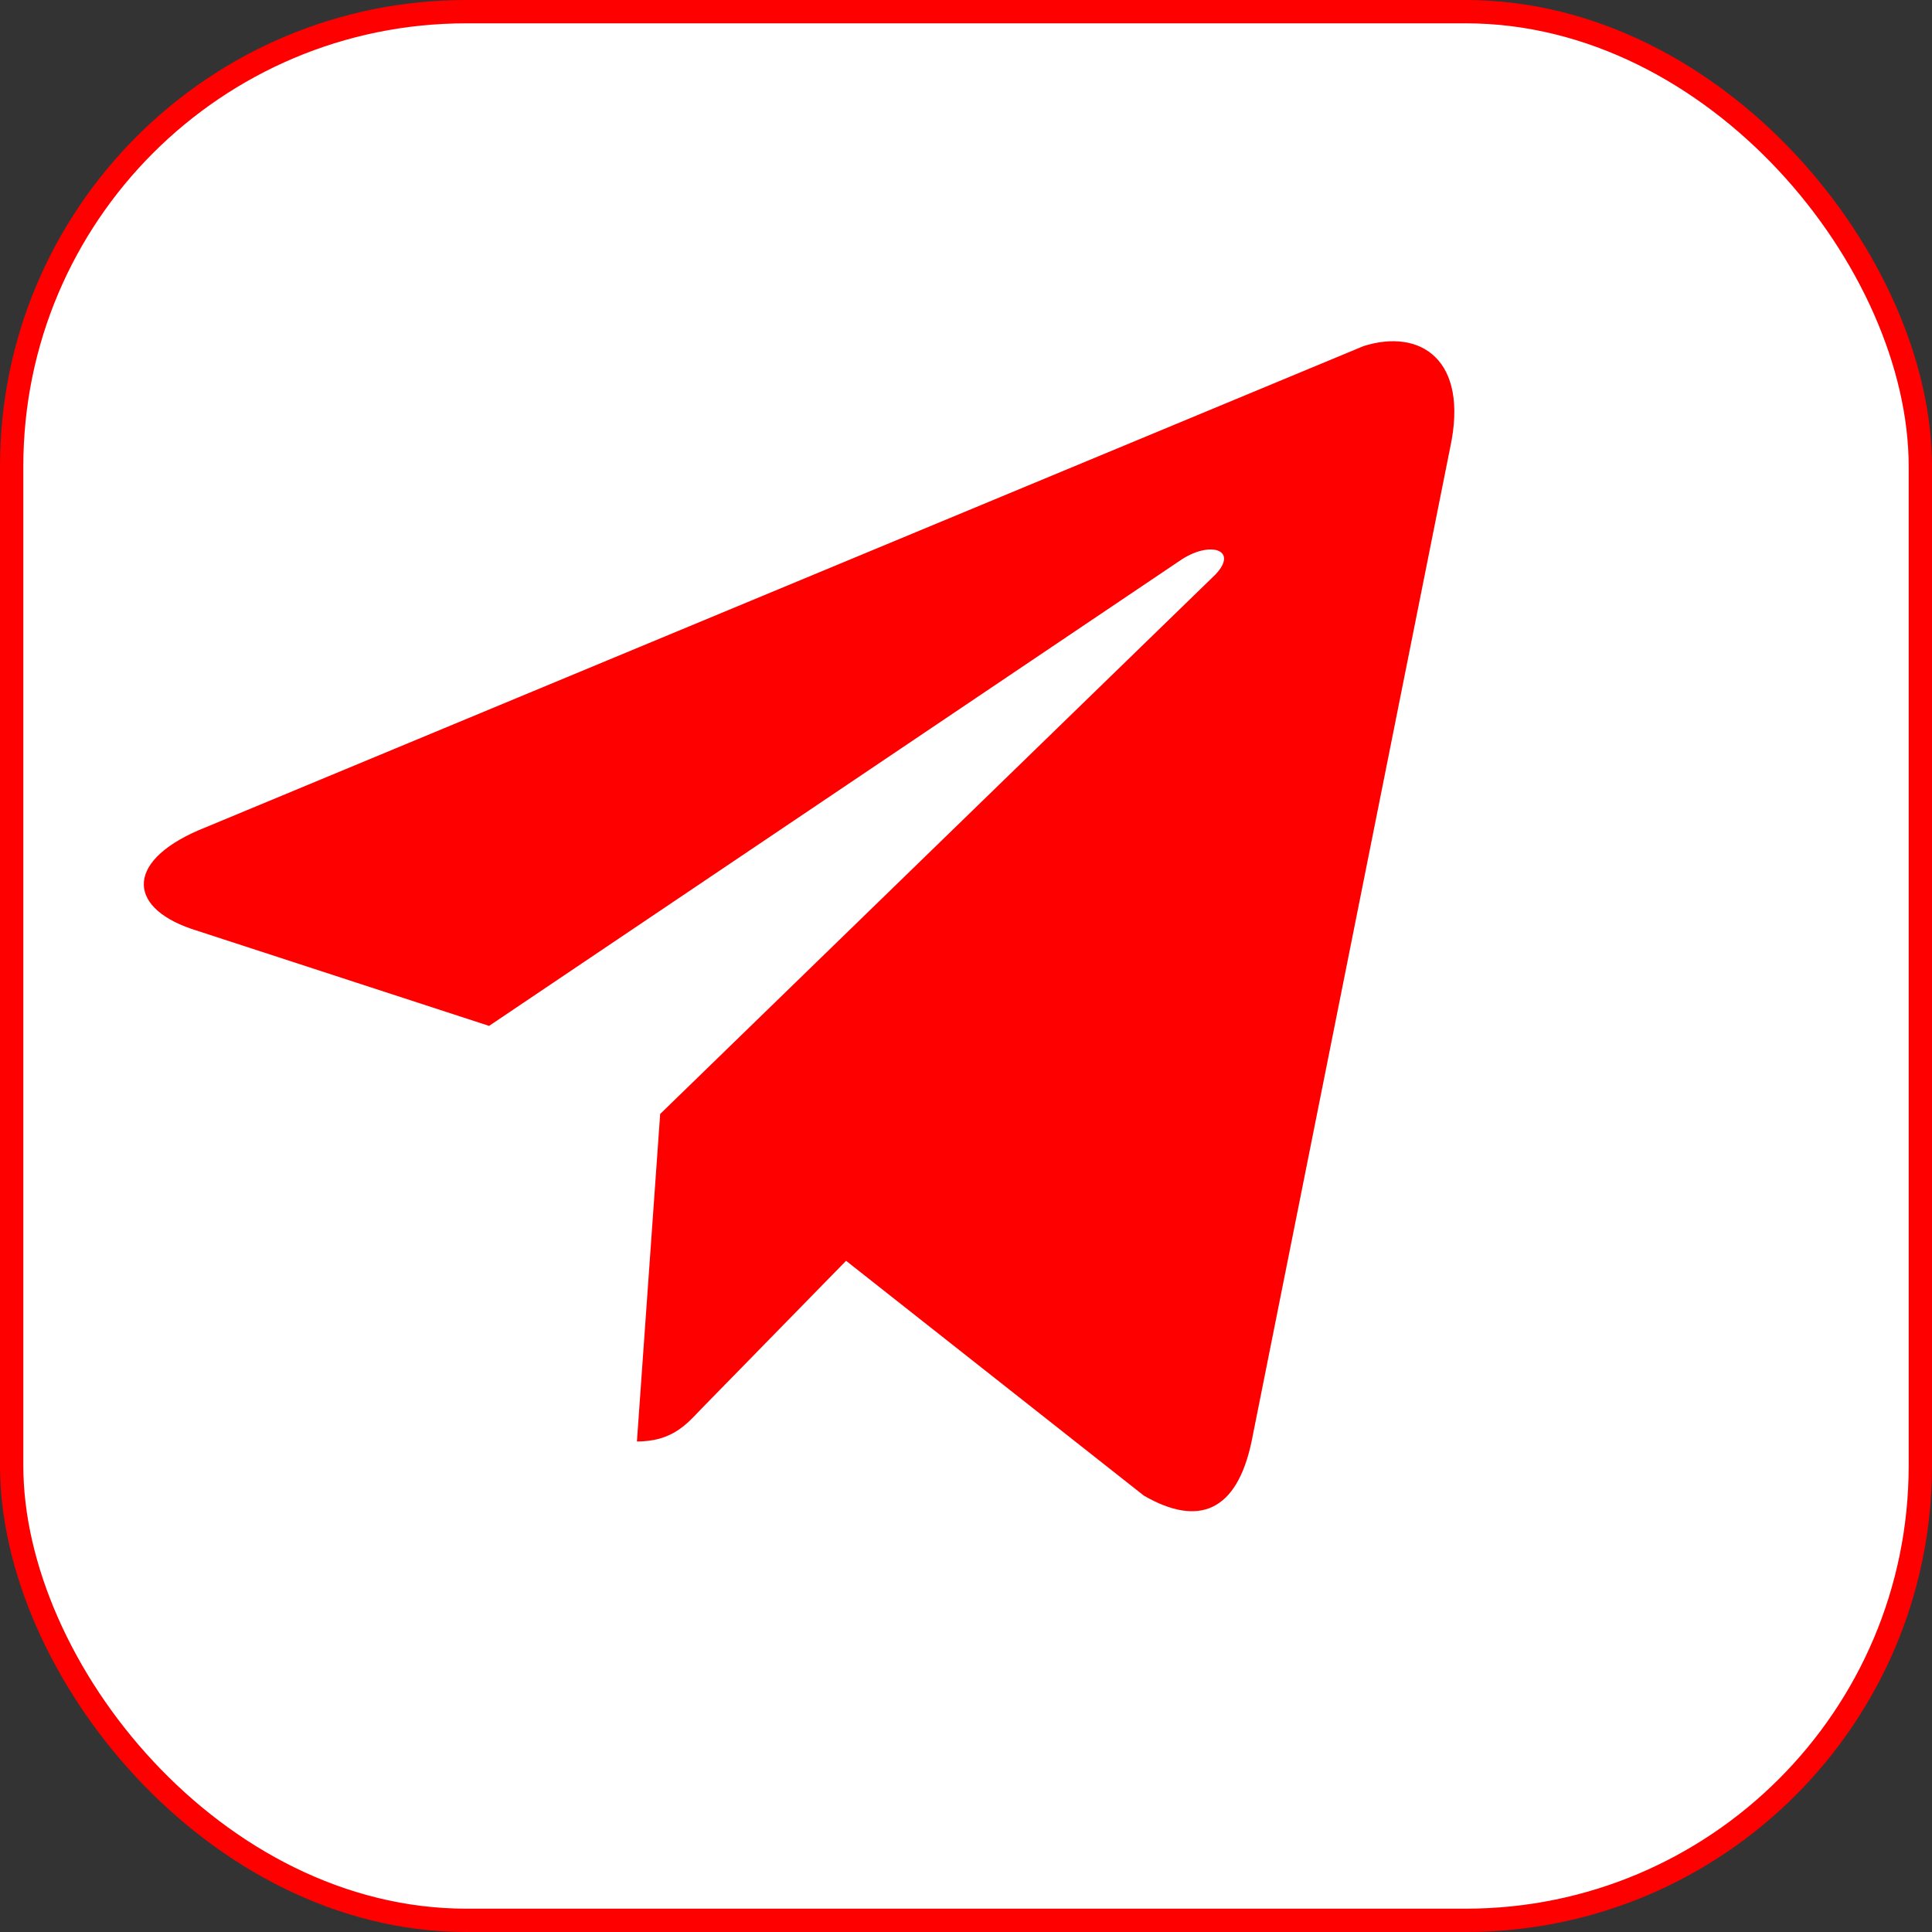
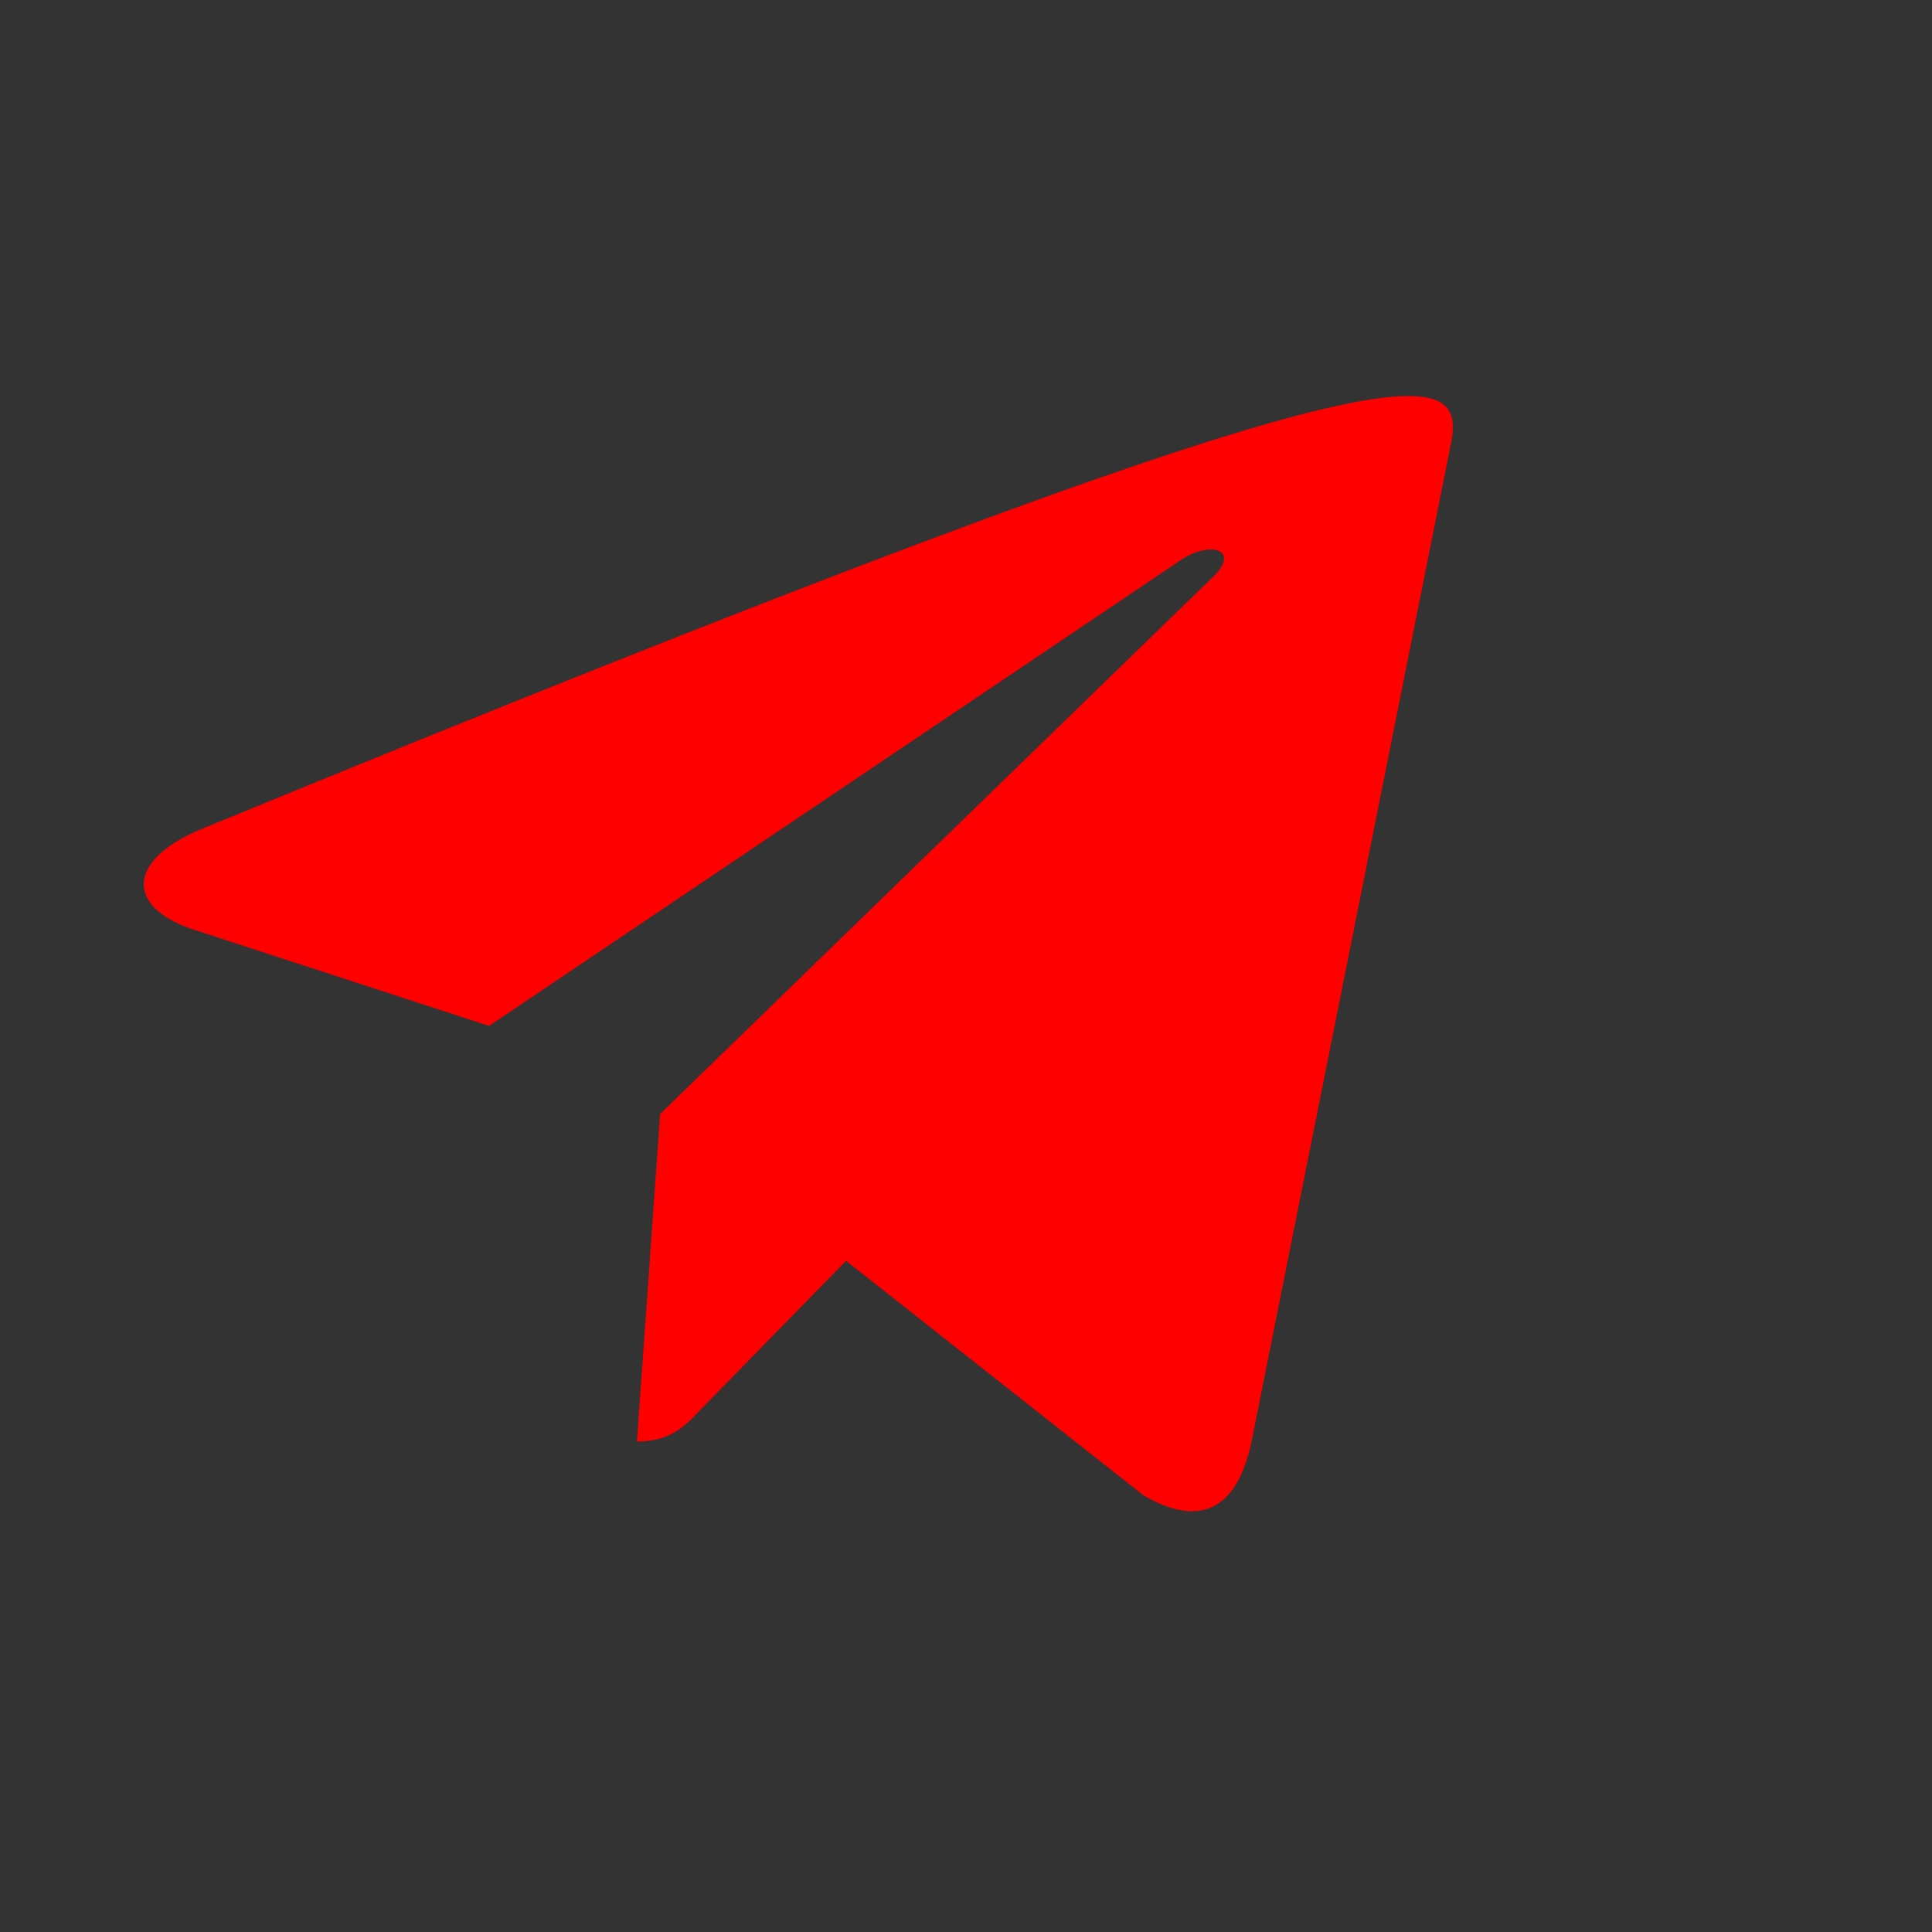
<svg xmlns="http://www.w3.org/2000/svg" width="27" height="27" viewBox="0 0 27 27" fill="none">
  <rect x="0" y="0" width="27" height="27" fill="#333333" stroke="none" />
-   <rect x="0.163" y="0.163" width="26.674" height="26.674" rx="6.353" fill="white" stroke="#FF0000" stroke-width="0.326" />
-   <path d="M20.266 6.257L17.491 20.145C17.285 21.123 16.753 21.344 15.986 20.902L11.824 17.62L9.787 19.703C9.58 19.924 9.374 20.145 8.901 20.145L9.226 15.568L16.99 8.025C17.314 7.677 16.901 7.551 16.488 7.836L6.835 14.337L2.672 12.98C1.757 12.665 1.757 12.001 2.879 11.56L19.055 4.837C19.852 4.584 20.532 5.027 20.266 6.257Z" fill="#FF0000" />
+   <path d="M20.266 6.257L17.491 20.145C17.285 21.123 16.753 21.344 15.986 20.902L11.824 17.62L9.787 19.703C9.58 19.924 9.374 20.145 8.901 20.145L9.226 15.568L16.99 8.025C17.314 7.677 16.901 7.551 16.488 7.836L6.835 14.337L2.672 12.98C1.757 12.665 1.757 12.001 2.879 11.56C19.852 4.584 20.532 5.027 20.266 6.257Z" fill="#FF0000" />
</svg>